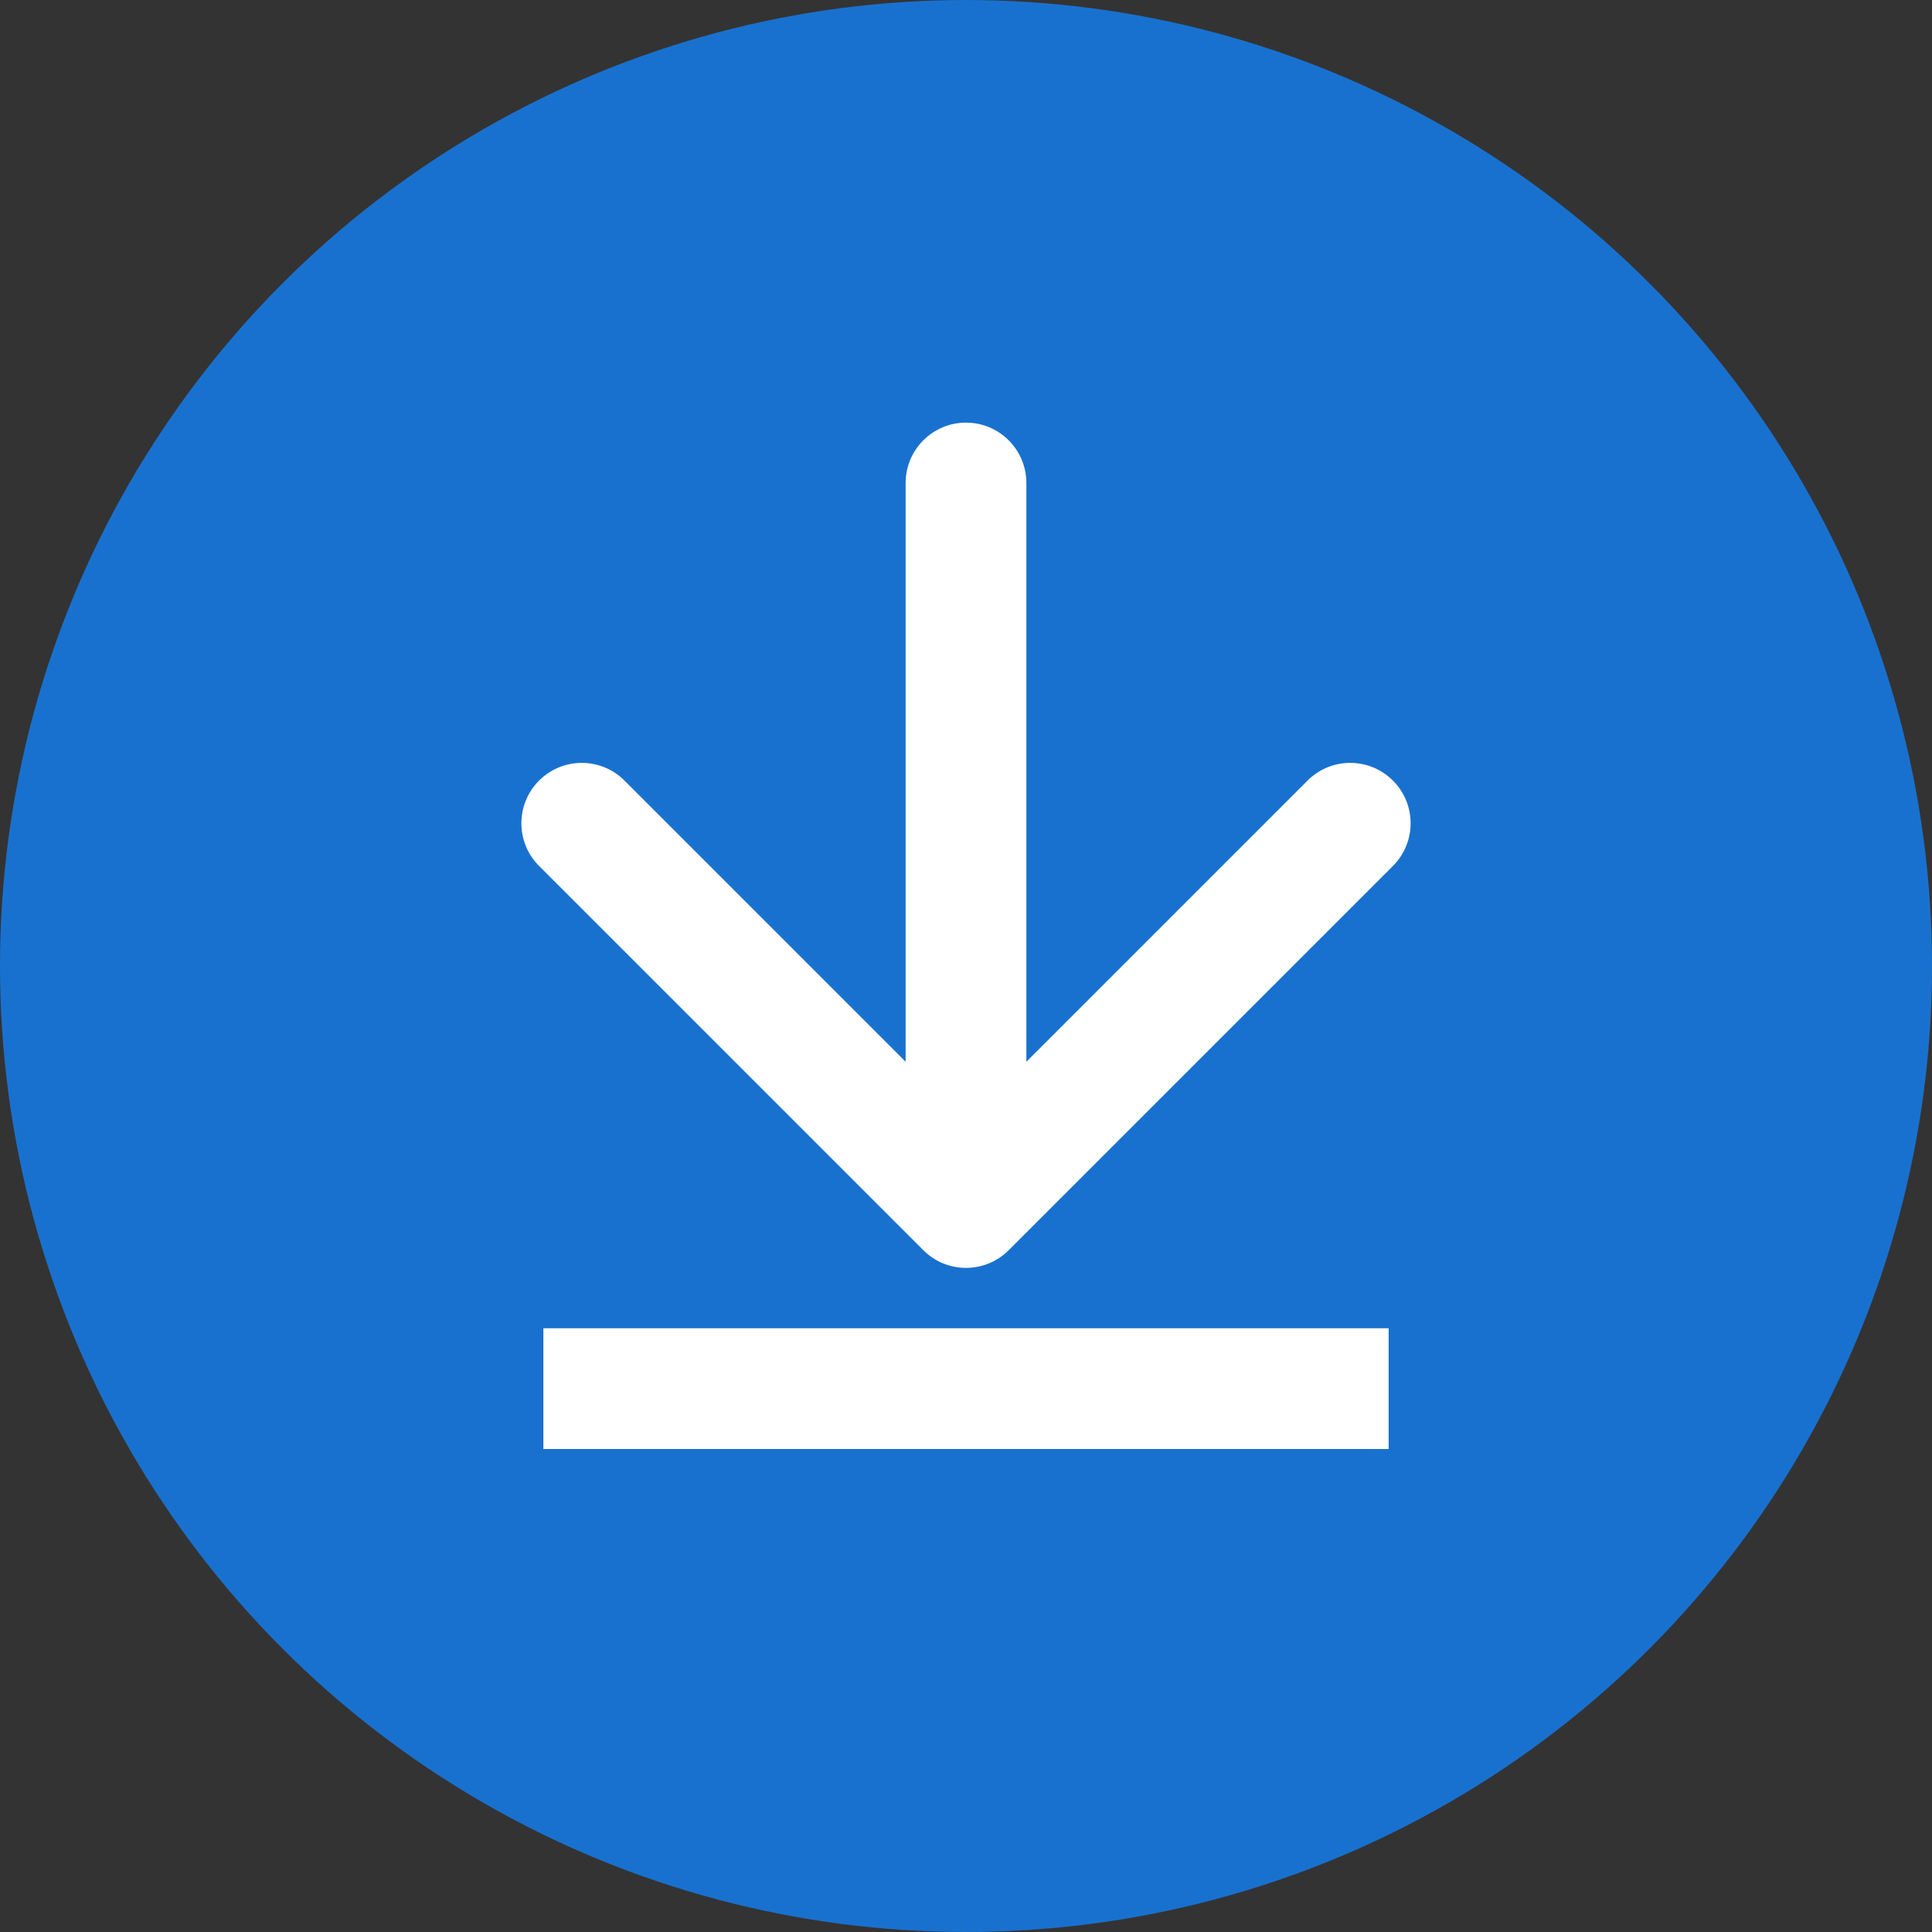
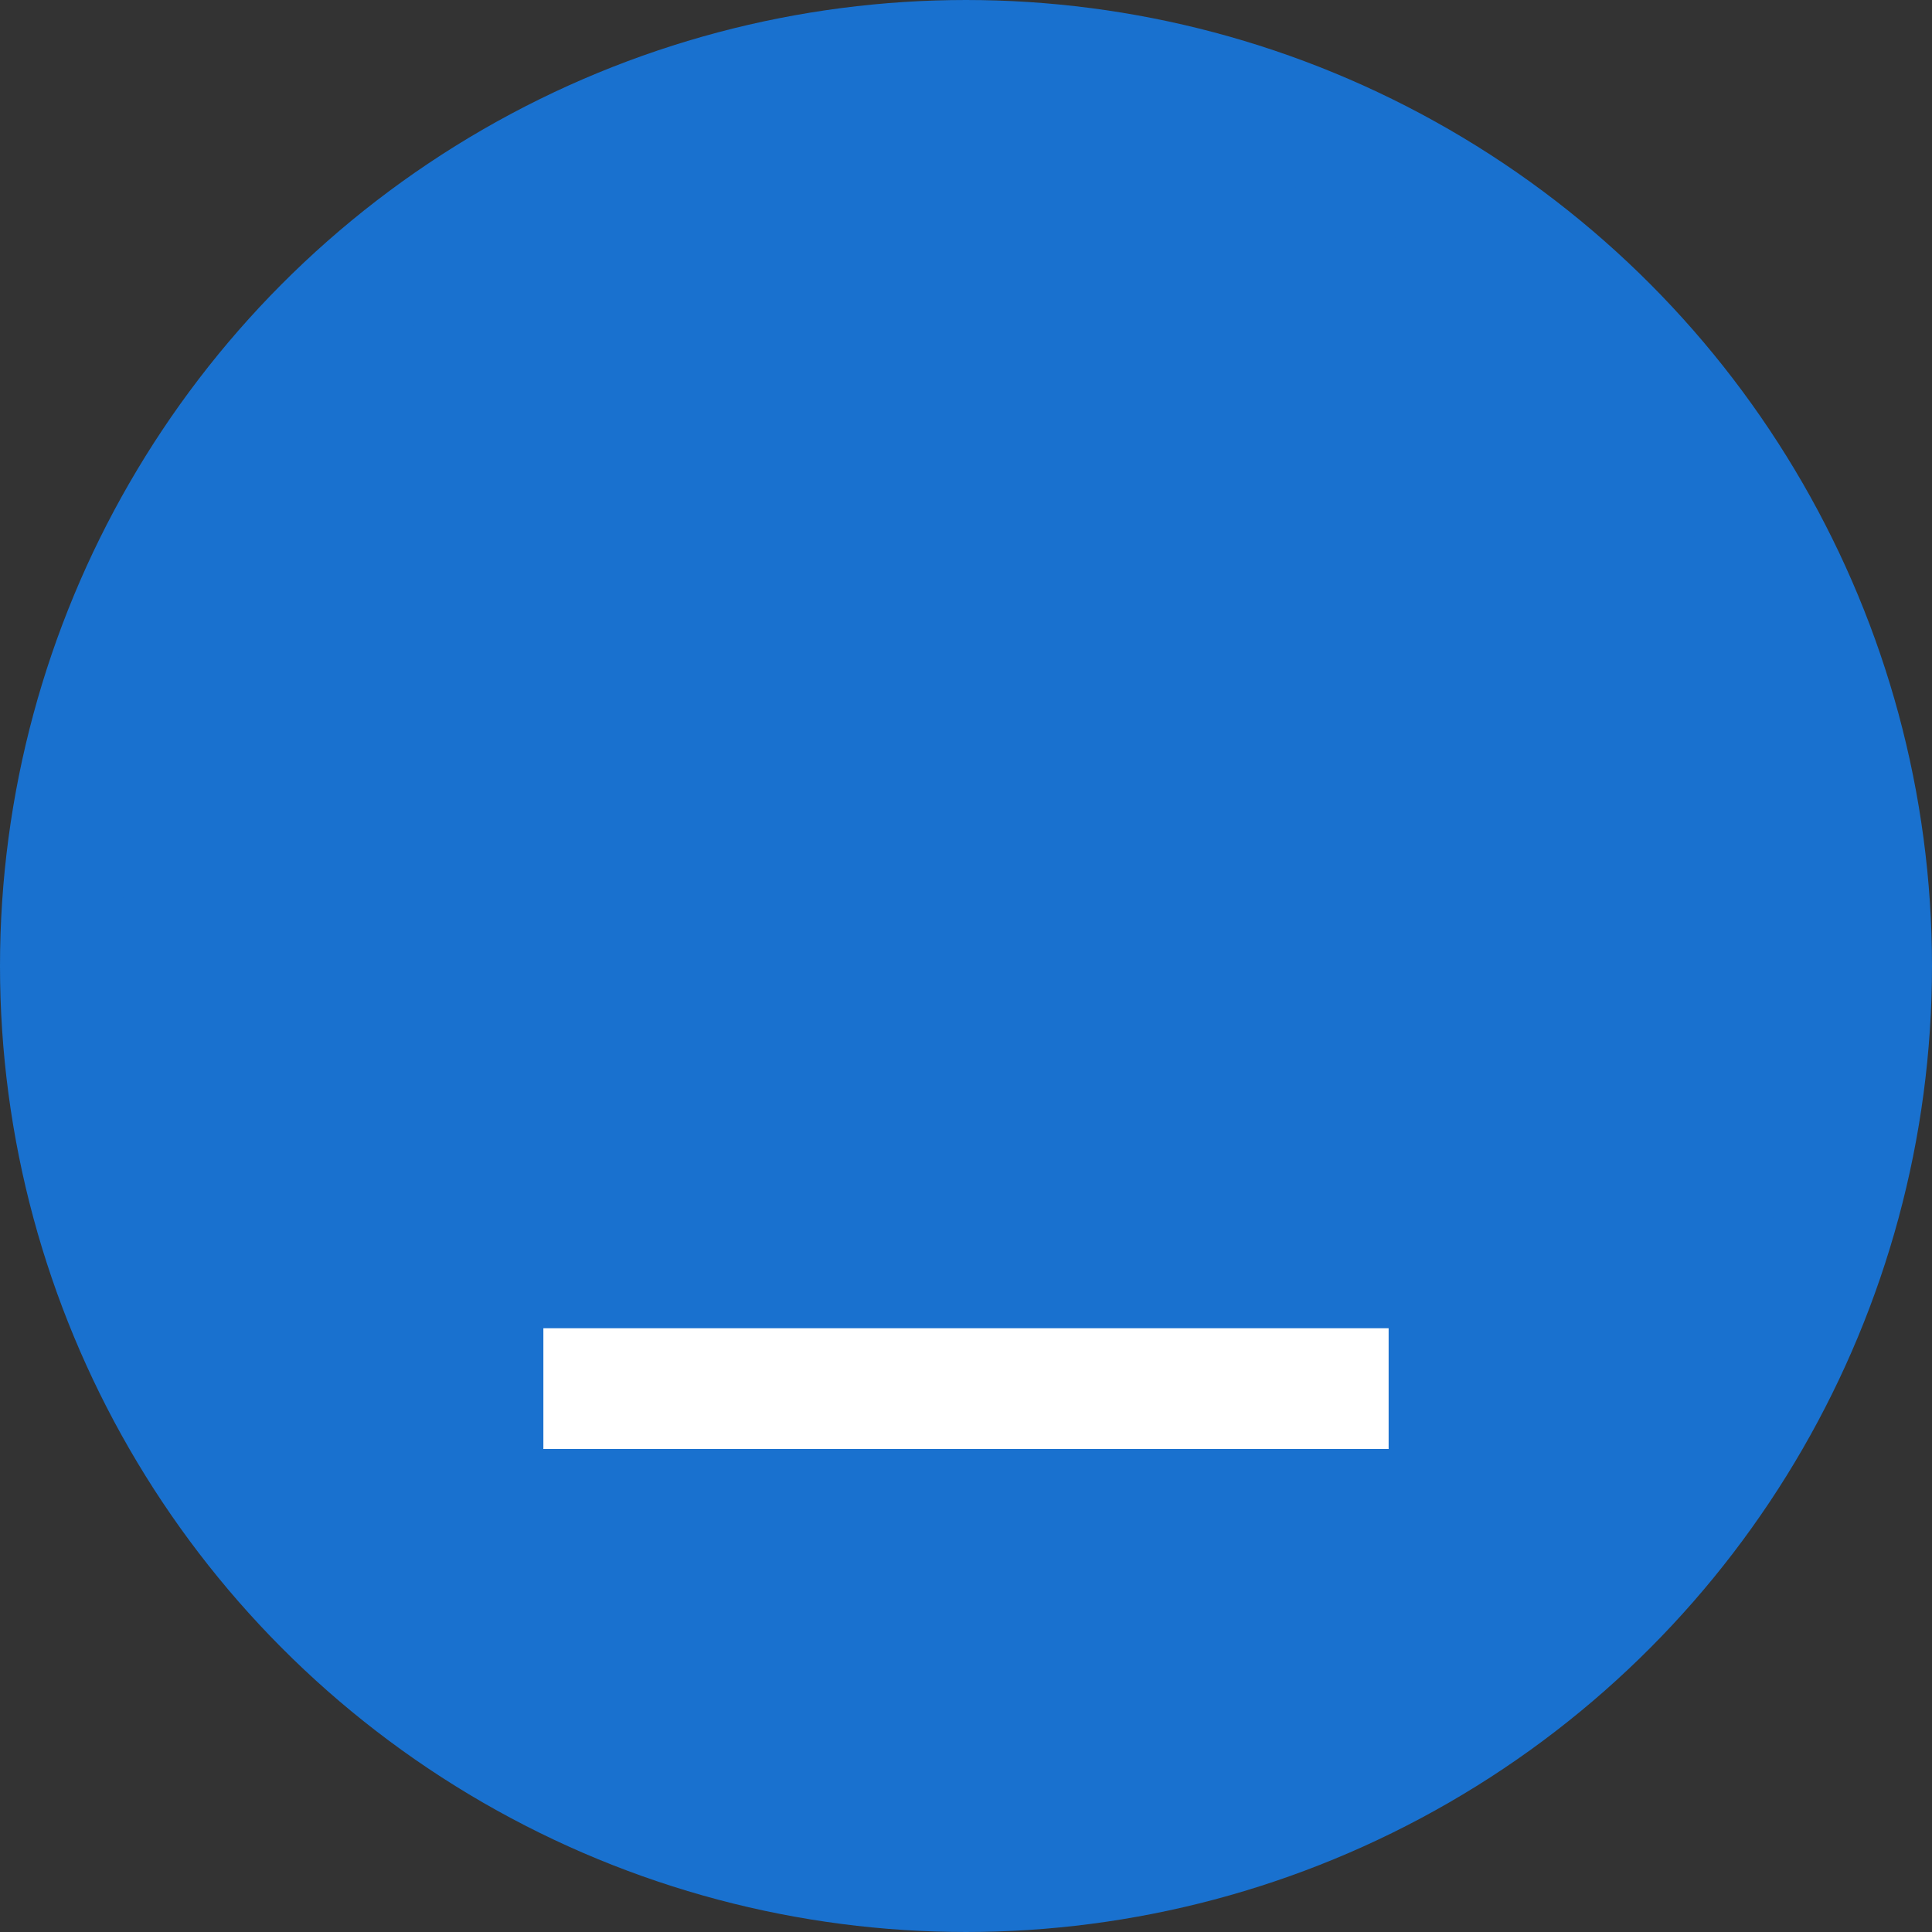
<svg xmlns="http://www.w3.org/2000/svg" xmlns:ns1="http://sodipodi.sourceforge.net/DTD/sodipodi-0.dtd" xmlns:ns2="http://www.inkscape.org/namespaces/inkscape" width="32" height="32" viewBox="0 0 32 32" fill="none" version="1.1" id="svg2" ns1:docname="download-icon-blue-bg.svg" ns2:version="1.3.2 (091e20e, 2023-11-25)">
  <rect x="0" y="0" width="32" height="32" fill="#333333" stroke="none" />
  <defs id="defs2" />
  <ns1:namedview id="namedview2" pagecolor="#ffffff" bordercolor="#000000" borderopacity="0.25" ns2:showpageshadow="2" ns2:pageopacity="0.0" ns2:pagecheckerboard="0" ns2:deskcolor="#d1d1d1" ns2:zoom="9.1875" ns2:cx="8.3809524" ns2:cy="5.7142857" ns2:window-width="1392" ns2:window-height="1212" ns2:window-x="0" ns2:window-y="25" ns2:window-maximized="0" ns2:current-layer="svg2" />
  <circle cx="16" cy="16" r="15" stroke="#1971CF" stroke-width="2" id="circle1" style="fill:#1971cf;fill-opacity:1" />
  <path d="M10 23H22" stroke="#1971CF" stroke-width="2" stroke-linecap="square" id="path1" style="fill:#ffffff;stroke:#ffffff;stroke-opacity:1" />
-   <path d="M17 8C17 7.448 16.552 7 16 7C15.448 7 15 7.448 15 8H17ZM15.293 20.707C15.683 21.098 16.317 21.098 16.707 20.707L23.071 14.343C23.462 13.953 23.462 13.319 23.071 12.929C22.68 12.538 22.047 12.538 21.657 12.929L16 18.586L10.343 12.929C9.953 12.538 9.319 12.538 8.929 12.929C8.538 13.319 8.538 13.953 8.929 14.343L15.293 20.707ZM16 8H15V20H16H17V8H16Z" fill="#1971CF" id="path2" style="fill:#ffffff" />
</svg>